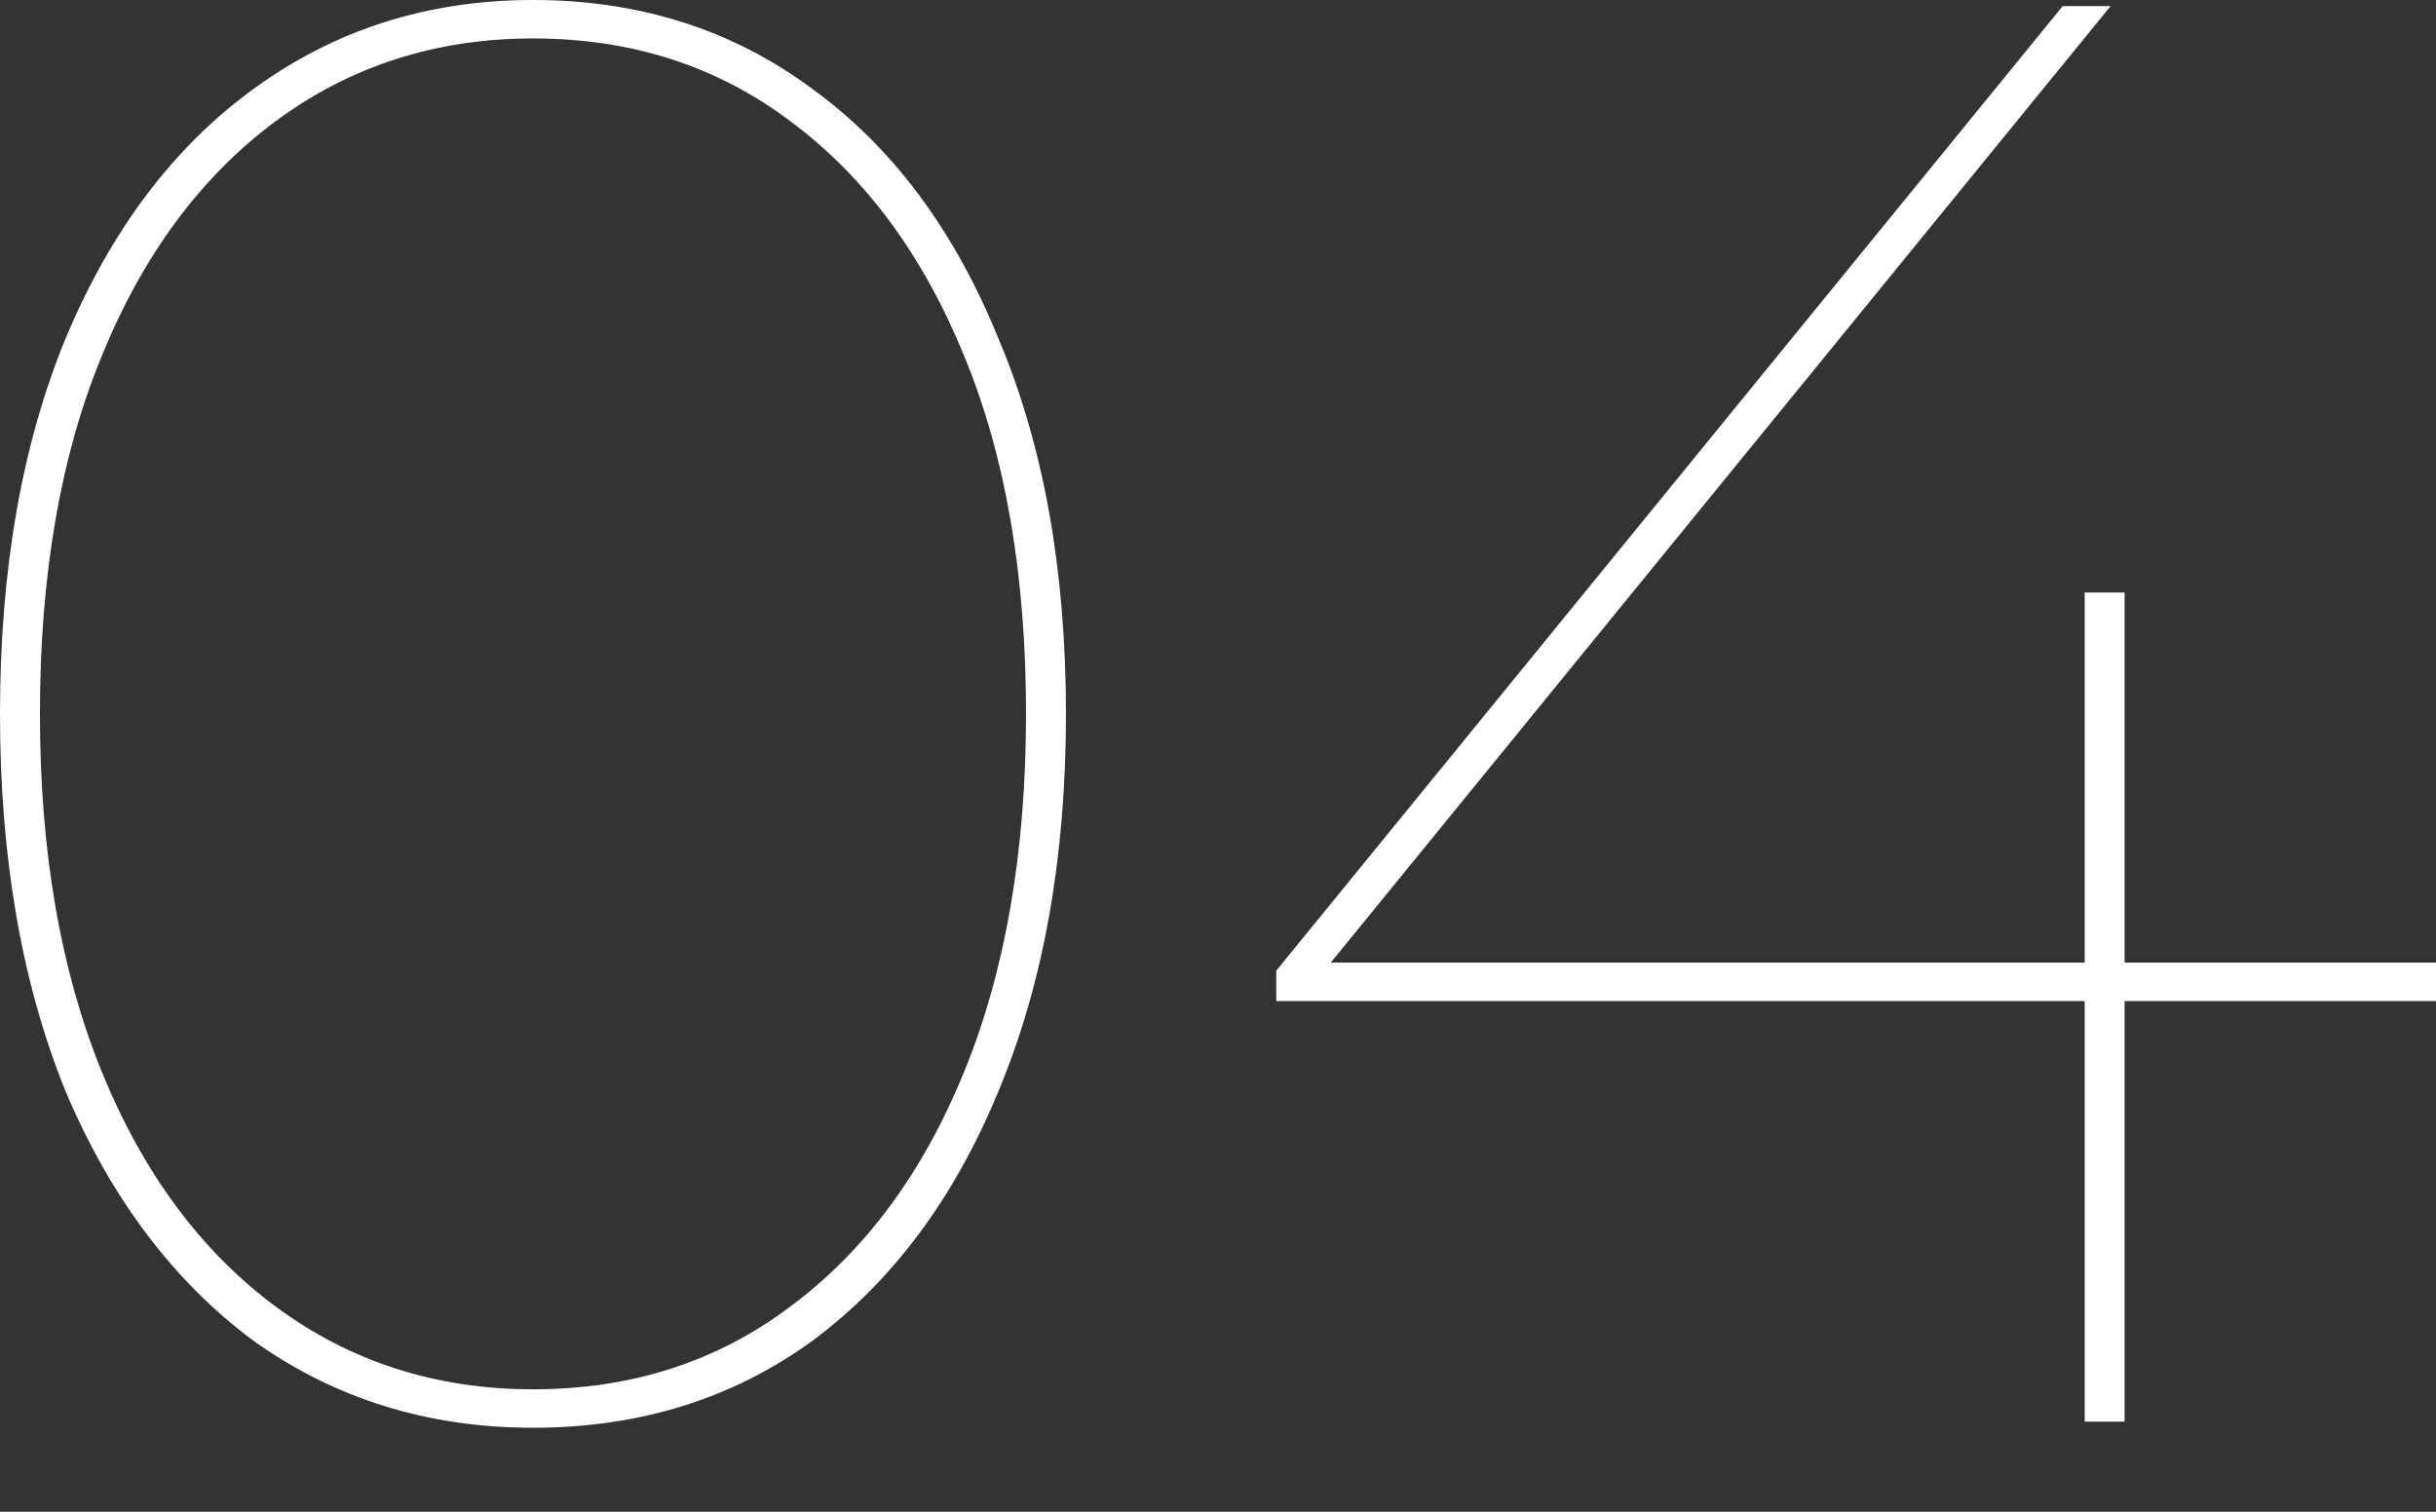
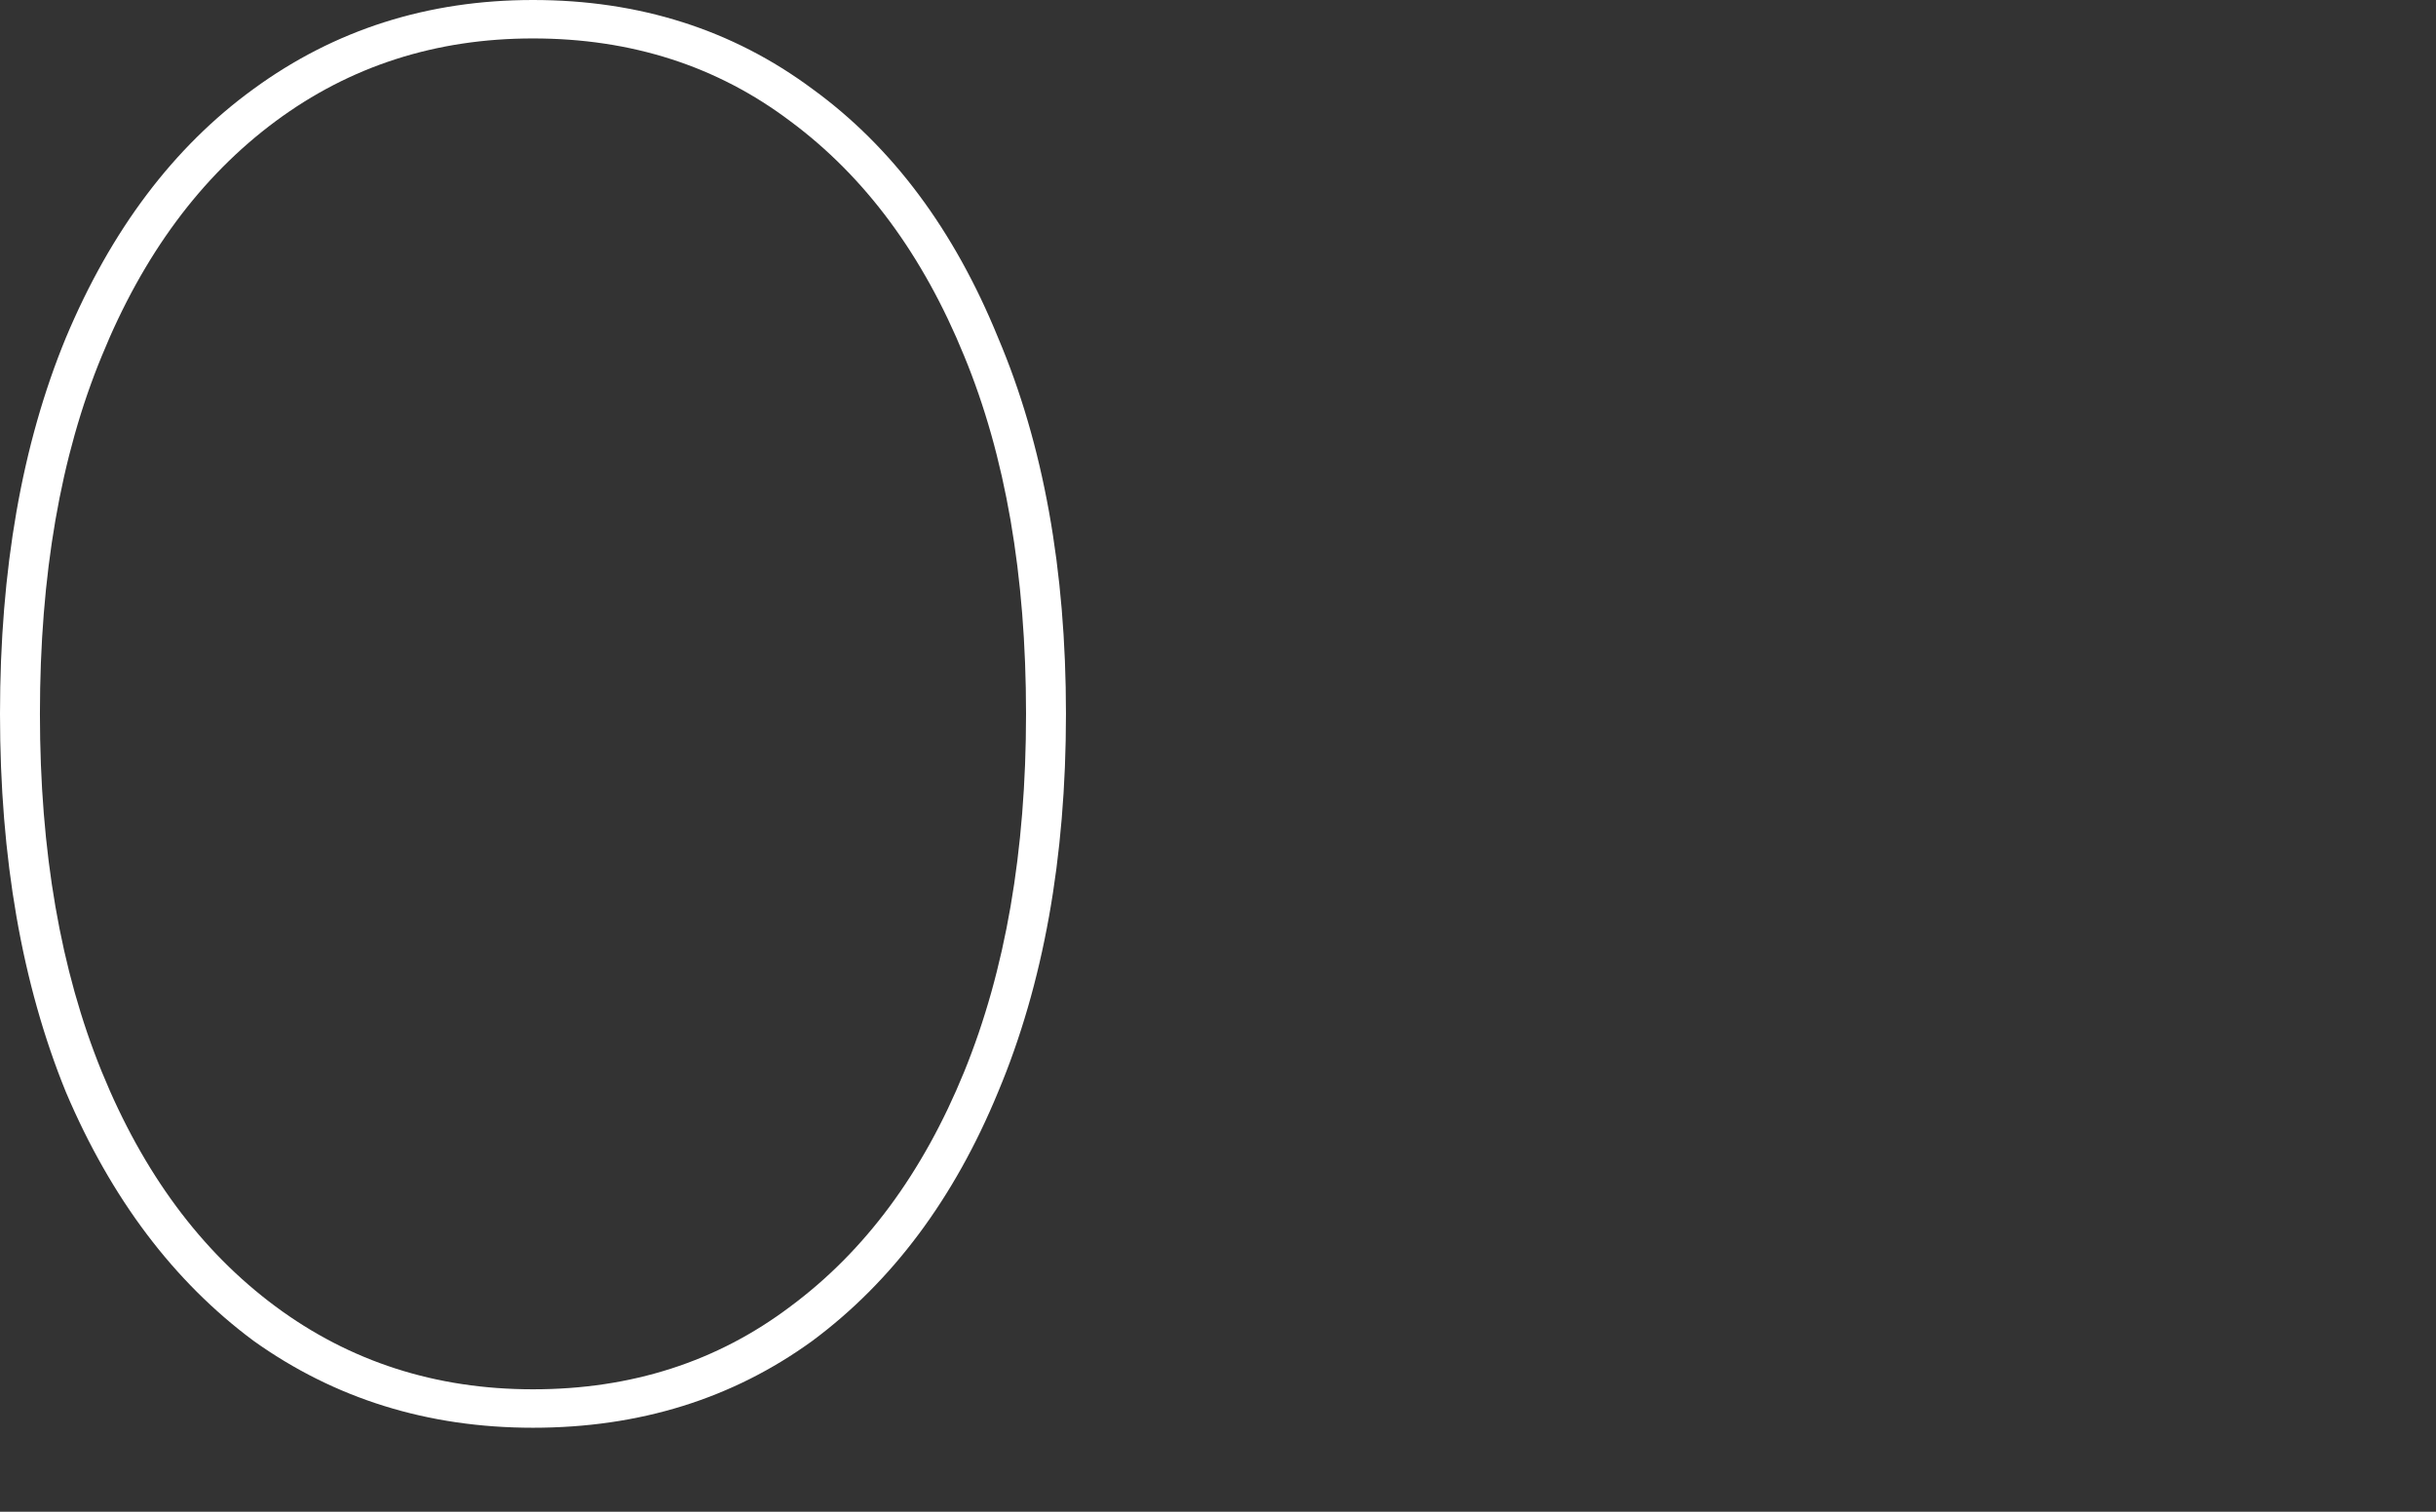
<svg xmlns="http://www.w3.org/2000/svg" width="87" height="54" viewBox="0 0 87 54" fill="none">
  <rect x="0" y="0" width="87" height="54" fill="#333333" stroke="none" />
  <path d="M19.035 51C15.28 51 11.953 49.965 9.054 47.894C6.202 45.775 3.969 42.813 2.353 39.008C0.784 35.156 0 30.653 0 25.5C0 20.347 0.784 15.868 2.353 12.064C3.969 8.211 6.202 5.249 9.054 3.178C11.953 1.059 15.28 0 19.035 0C22.837 0 26.164 1.059 29.016 3.178C31.867 5.249 34.077 8.211 35.646 12.064C37.262 15.868 38.07 20.347 38.07 25.5C38.07 30.653 37.262 35.156 35.646 39.008C34.077 42.813 31.867 45.775 29.016 47.894C26.164 49.965 22.837 51 19.035 51ZM19.035 49.627C22.552 49.627 25.617 48.64 28.231 46.666C30.893 44.691 32.96 41.898 34.434 38.286C35.907 34.674 36.644 30.412 36.644 25.5C36.644 20.54 35.907 16.278 34.434 12.714C32.96 9.102 30.893 6.309 28.231 4.334C25.617 2.36 22.552 1.373 19.035 1.373C15.565 1.373 12.5 2.36 9.838 4.334C7.177 6.309 5.109 9.102 3.636 12.714C2.163 16.278 1.426 20.54 1.426 25.5C1.426 30.412 2.163 34.674 3.636 38.286C5.109 41.898 7.177 44.691 9.838 46.666C12.5 48.64 15.565 49.627 19.035 49.627Z" fill="white" />
-   <path d="M45.58 35.758V34.674L73.668 0.217H75.379L47.291 34.674L46.364 34.385H87V35.758H45.58ZM74.453 50.783V21.166H75.879V50.783H74.453Z" fill="white" />
</svg>